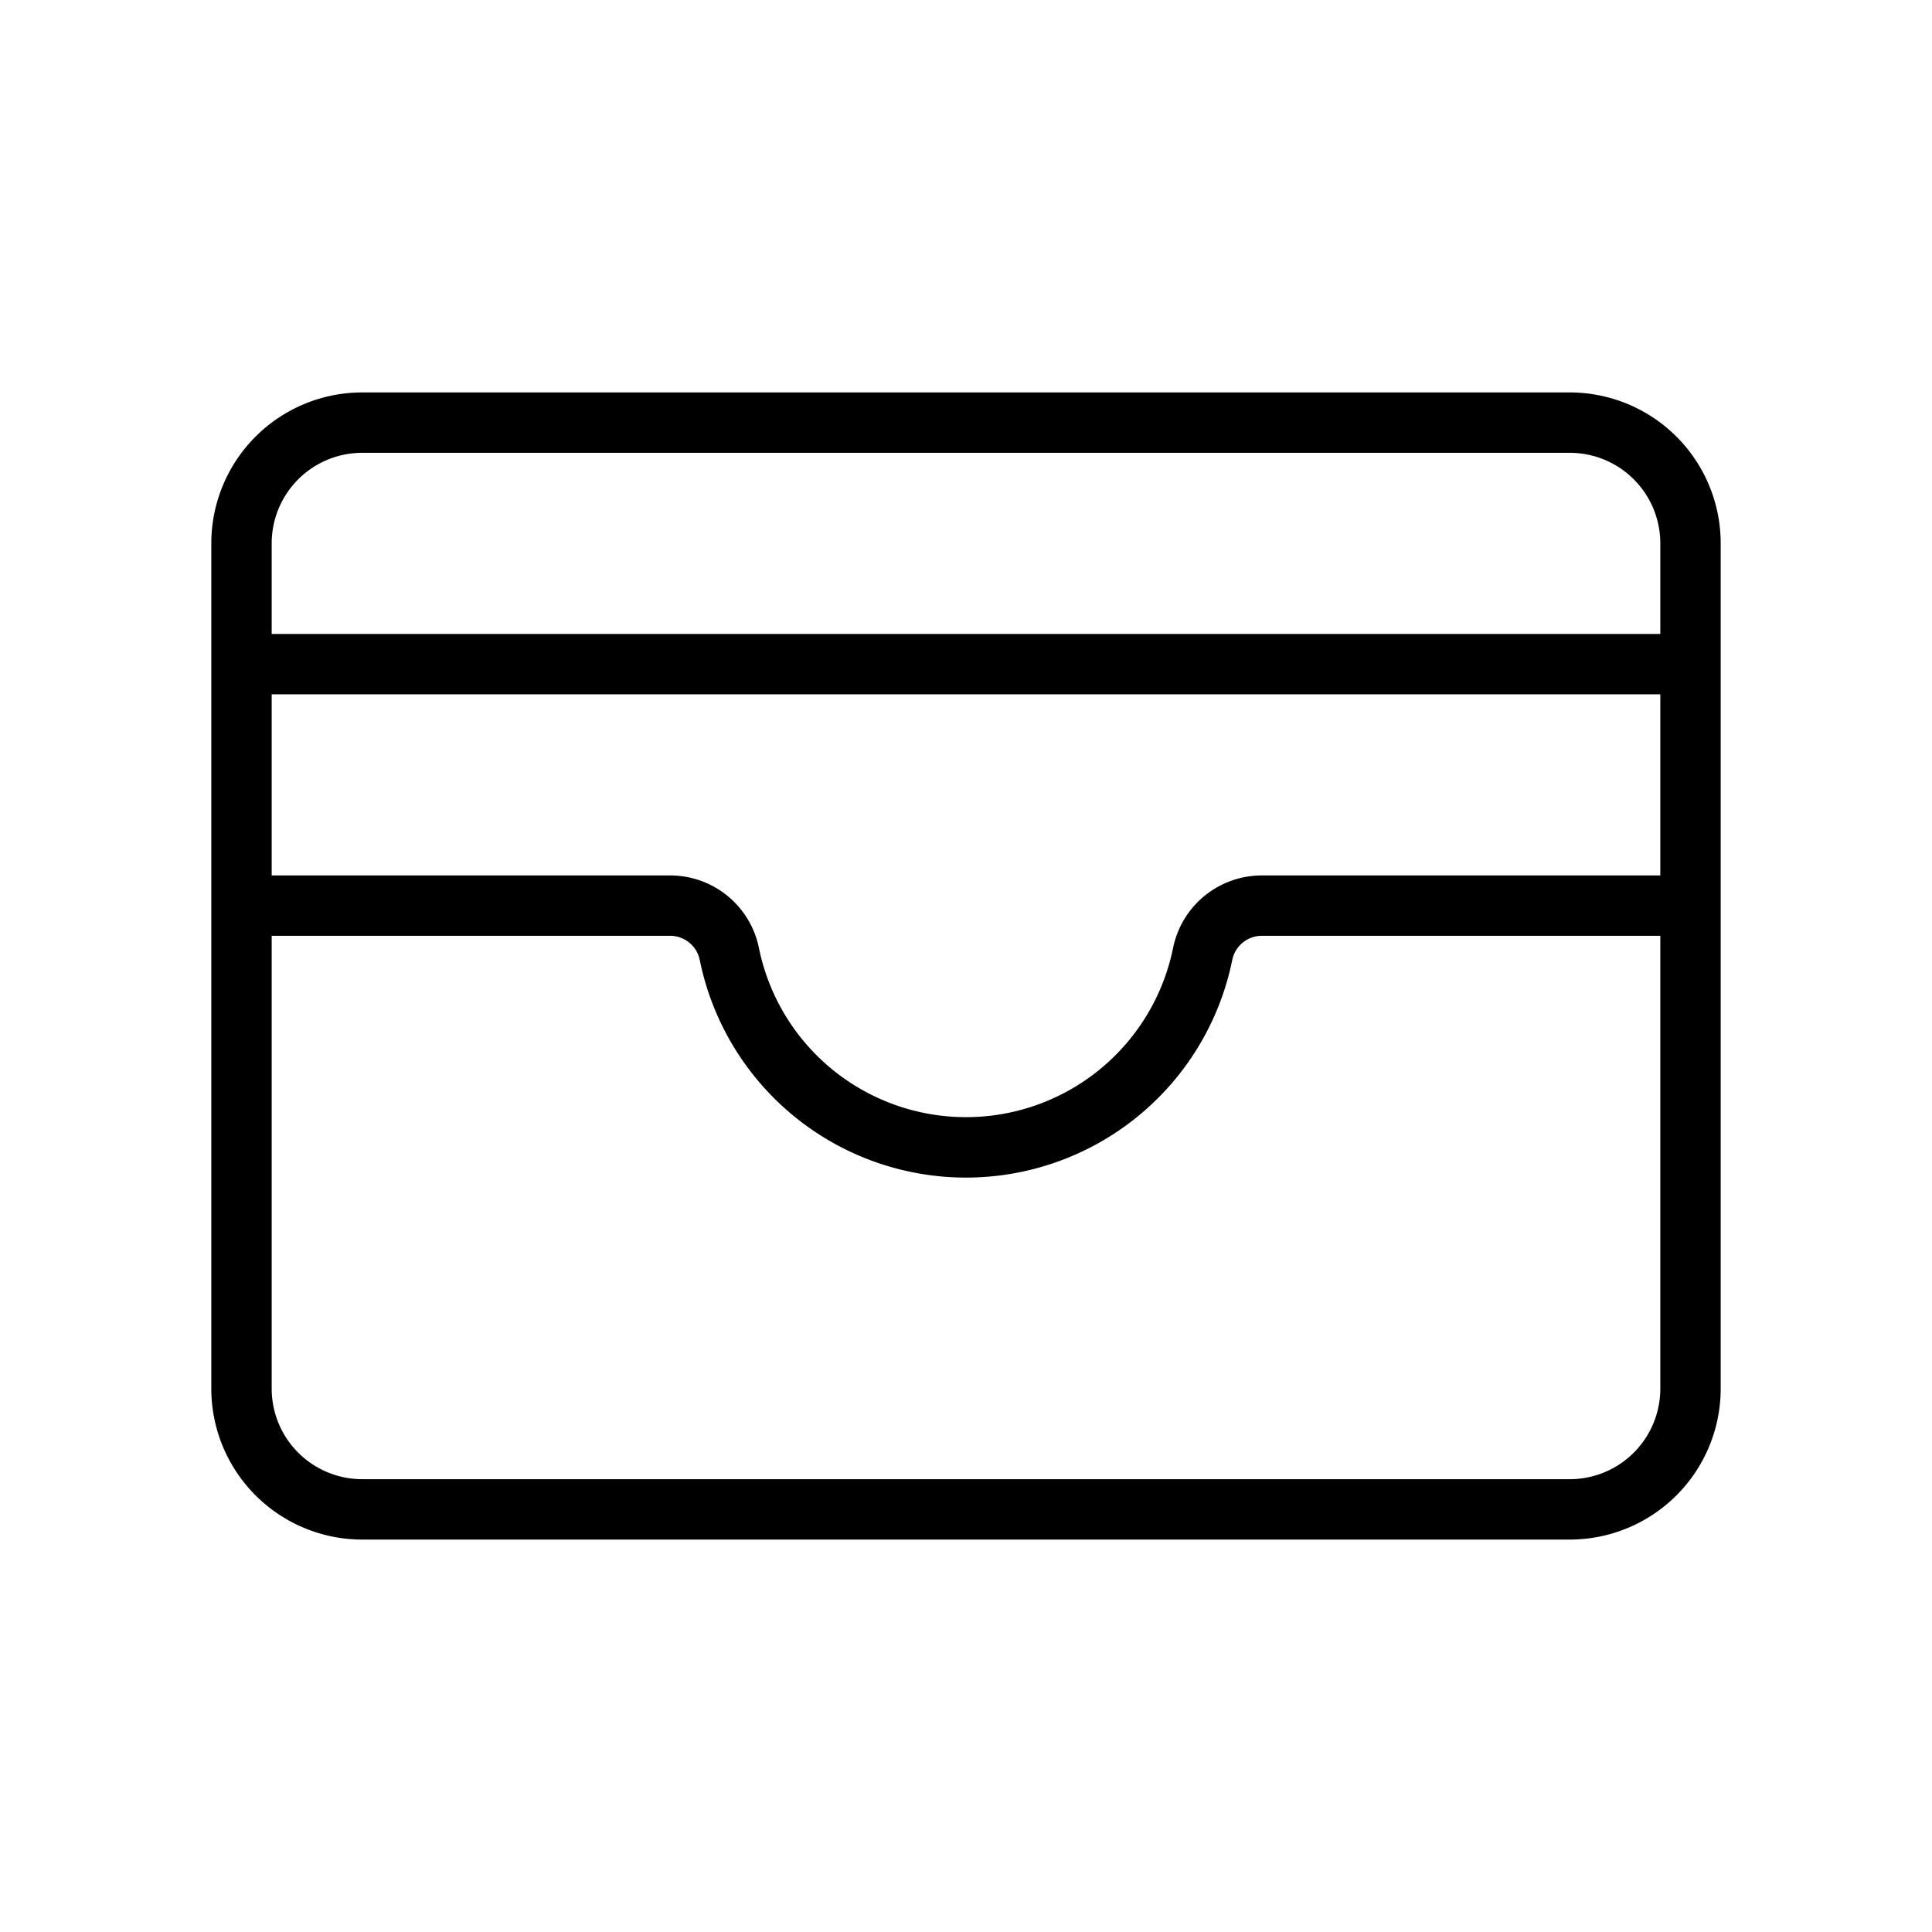
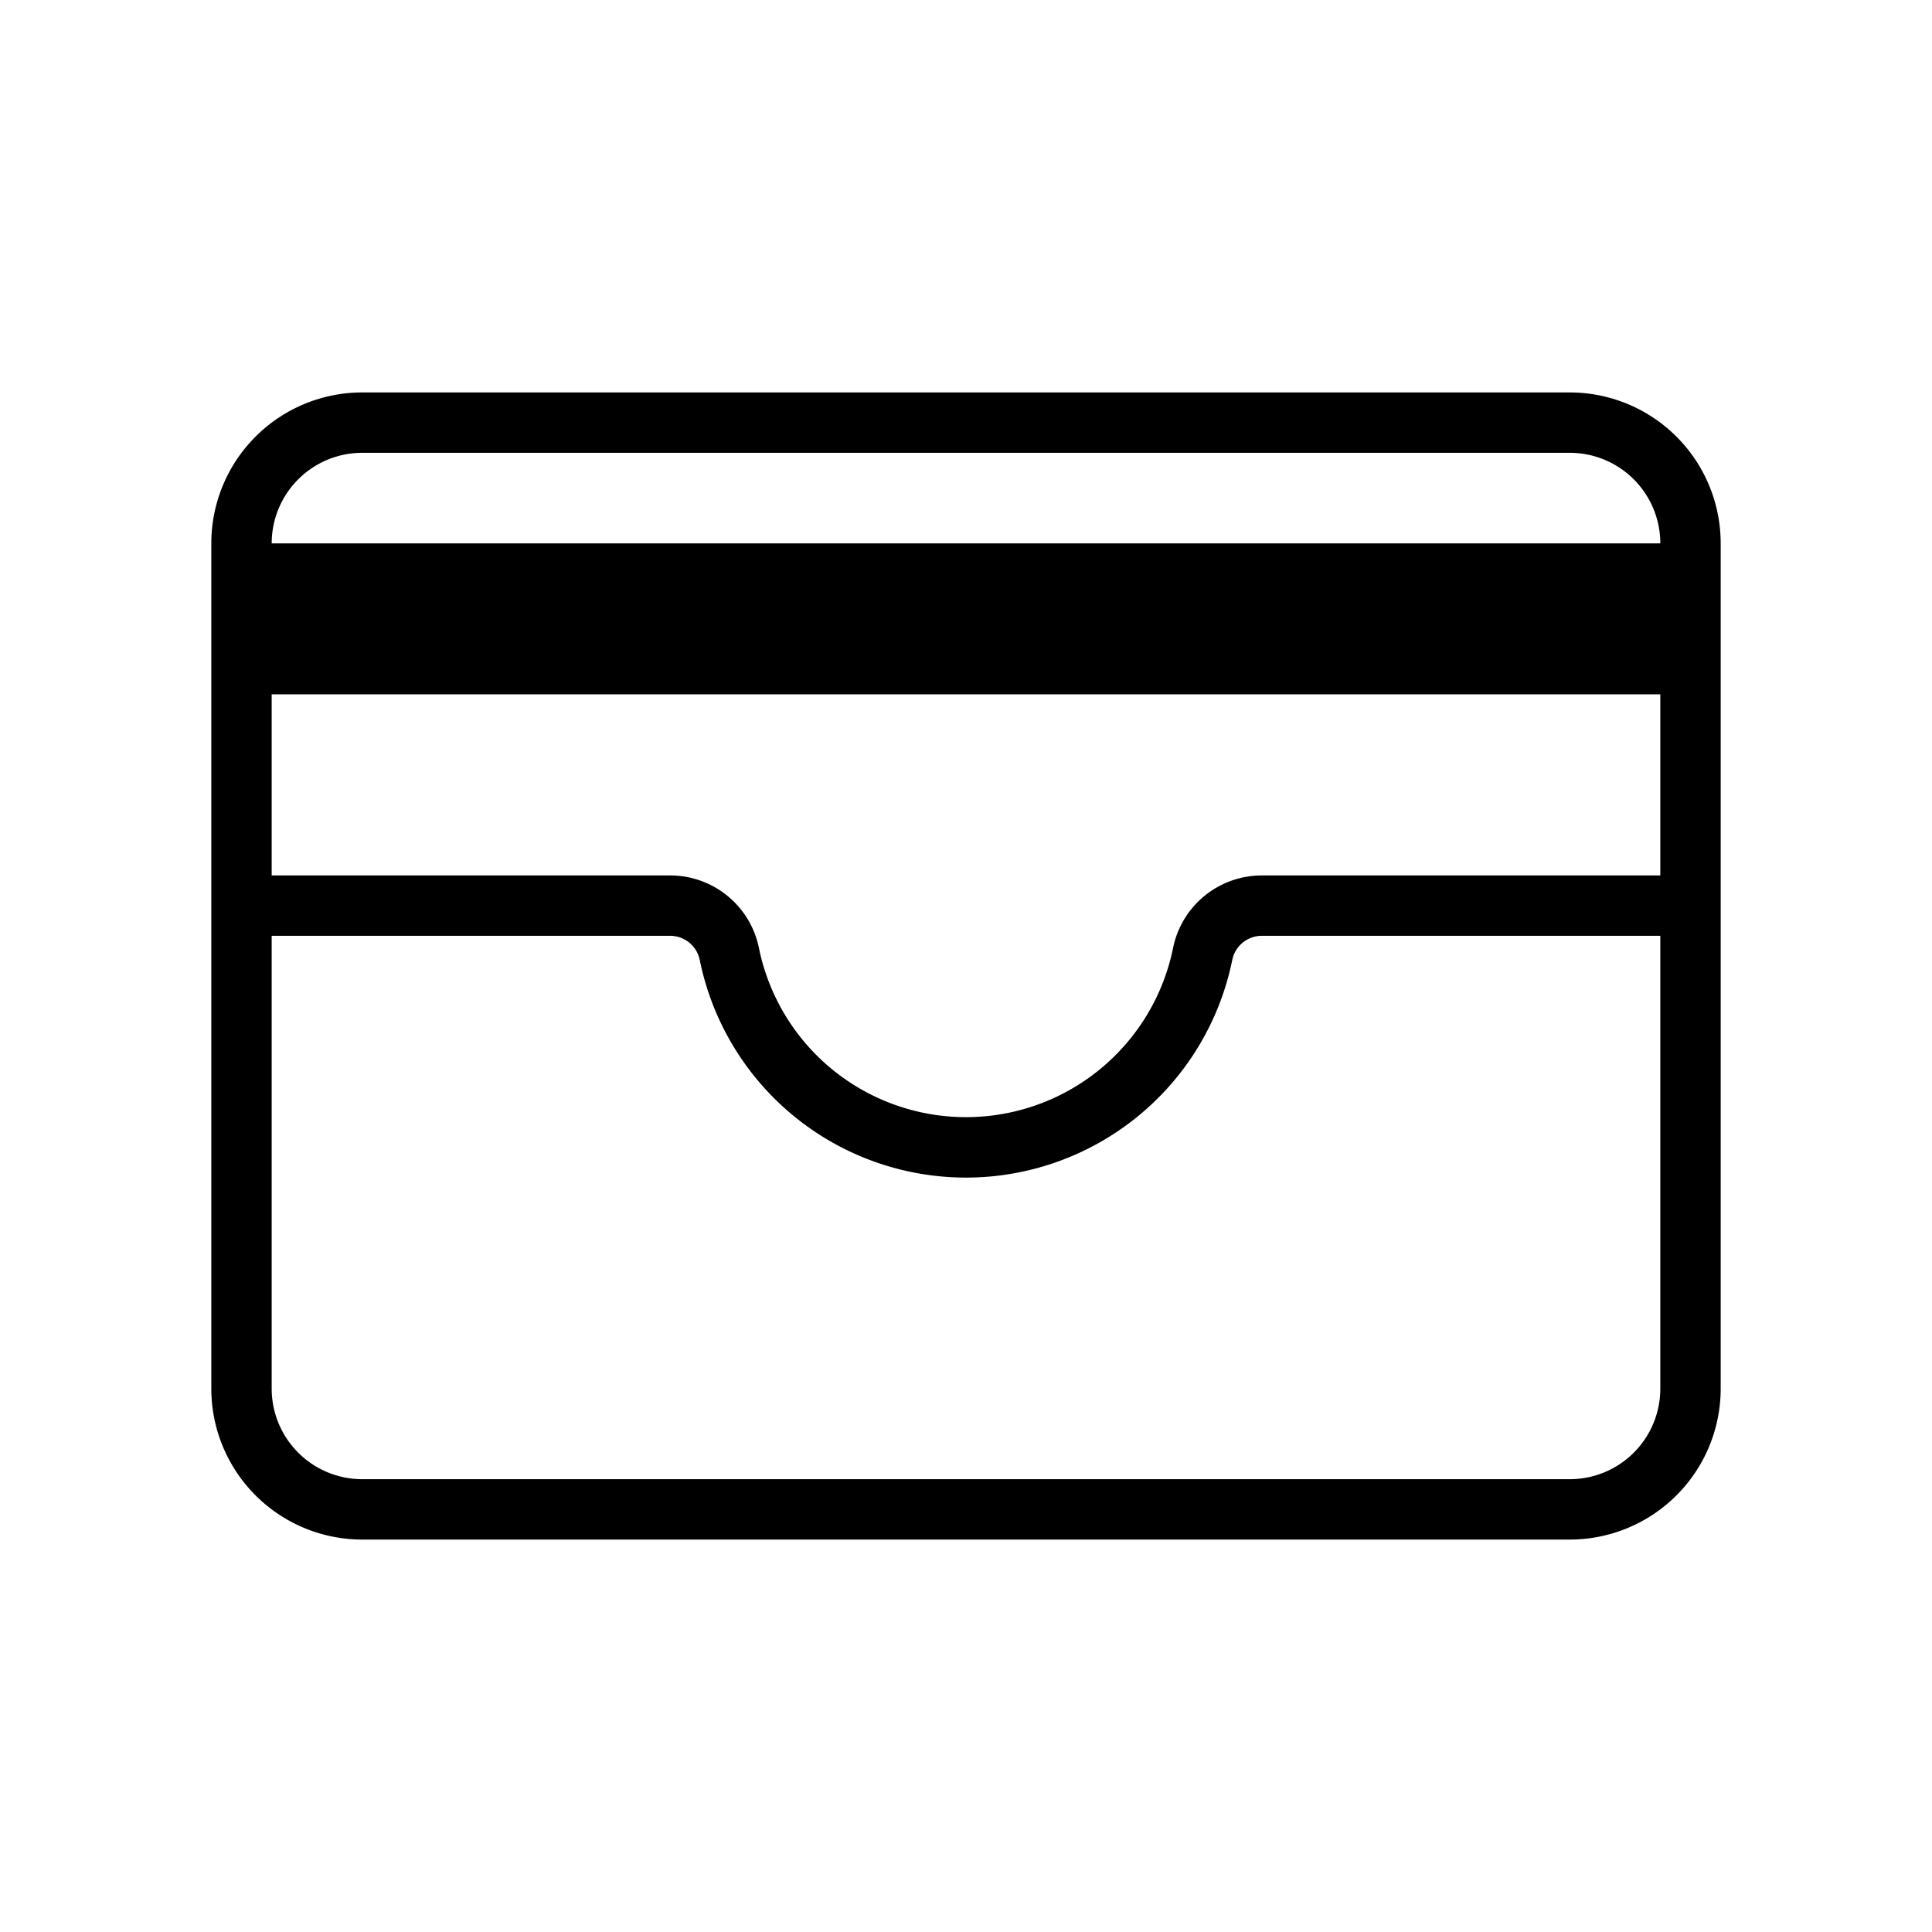
<svg xmlns="http://www.w3.org/2000/svg" viewBox="0 0 256 256" fill="currentColor">
-   <path d="M208,52H48A20,20,0,0,0,28,72V184a20,20,0,0,0,20,20H208a20,20,0,0,0,20-20V72A20,20,0,0,0,208,52ZM36,92H220v24H167.19a12,12,0,0,0-11.75,9.6,28,28,0,0,1-54.88,0A12,12,0,0,0,88.81,116H36ZM48,60H208a12,12,0,0,1,12,12V84H36V72A12,12,0,0,1,48,60ZM208,196H48a12,12,0,0,1-12-12V124H88.81a4,4,0,0,1,3.91,3.2,36,36,0,0,0,70.56,0,4,4,0,0,1,3.91-3.2H220v60A12,12,0,0,1,208,196Z" />
+   <path d="M208,52H48A20,20,0,0,0,28,72V184a20,20,0,0,0,20,20H208a20,20,0,0,0,20-20V72A20,20,0,0,0,208,52ZM36,92H220v24H167.19a12,12,0,0,0-11.75,9.6,28,28,0,0,1-54.88,0A12,12,0,0,0,88.81,116H36ZM48,60H208a12,12,0,0,1,12,12H36V72A12,12,0,0,1,48,60ZM208,196H48a12,12,0,0,1-12-12V124H88.81a4,4,0,0,1,3.91,3.2,36,36,0,0,0,70.56,0,4,4,0,0,1,3.91-3.2H220v60A12,12,0,0,1,208,196Z" />
</svg>